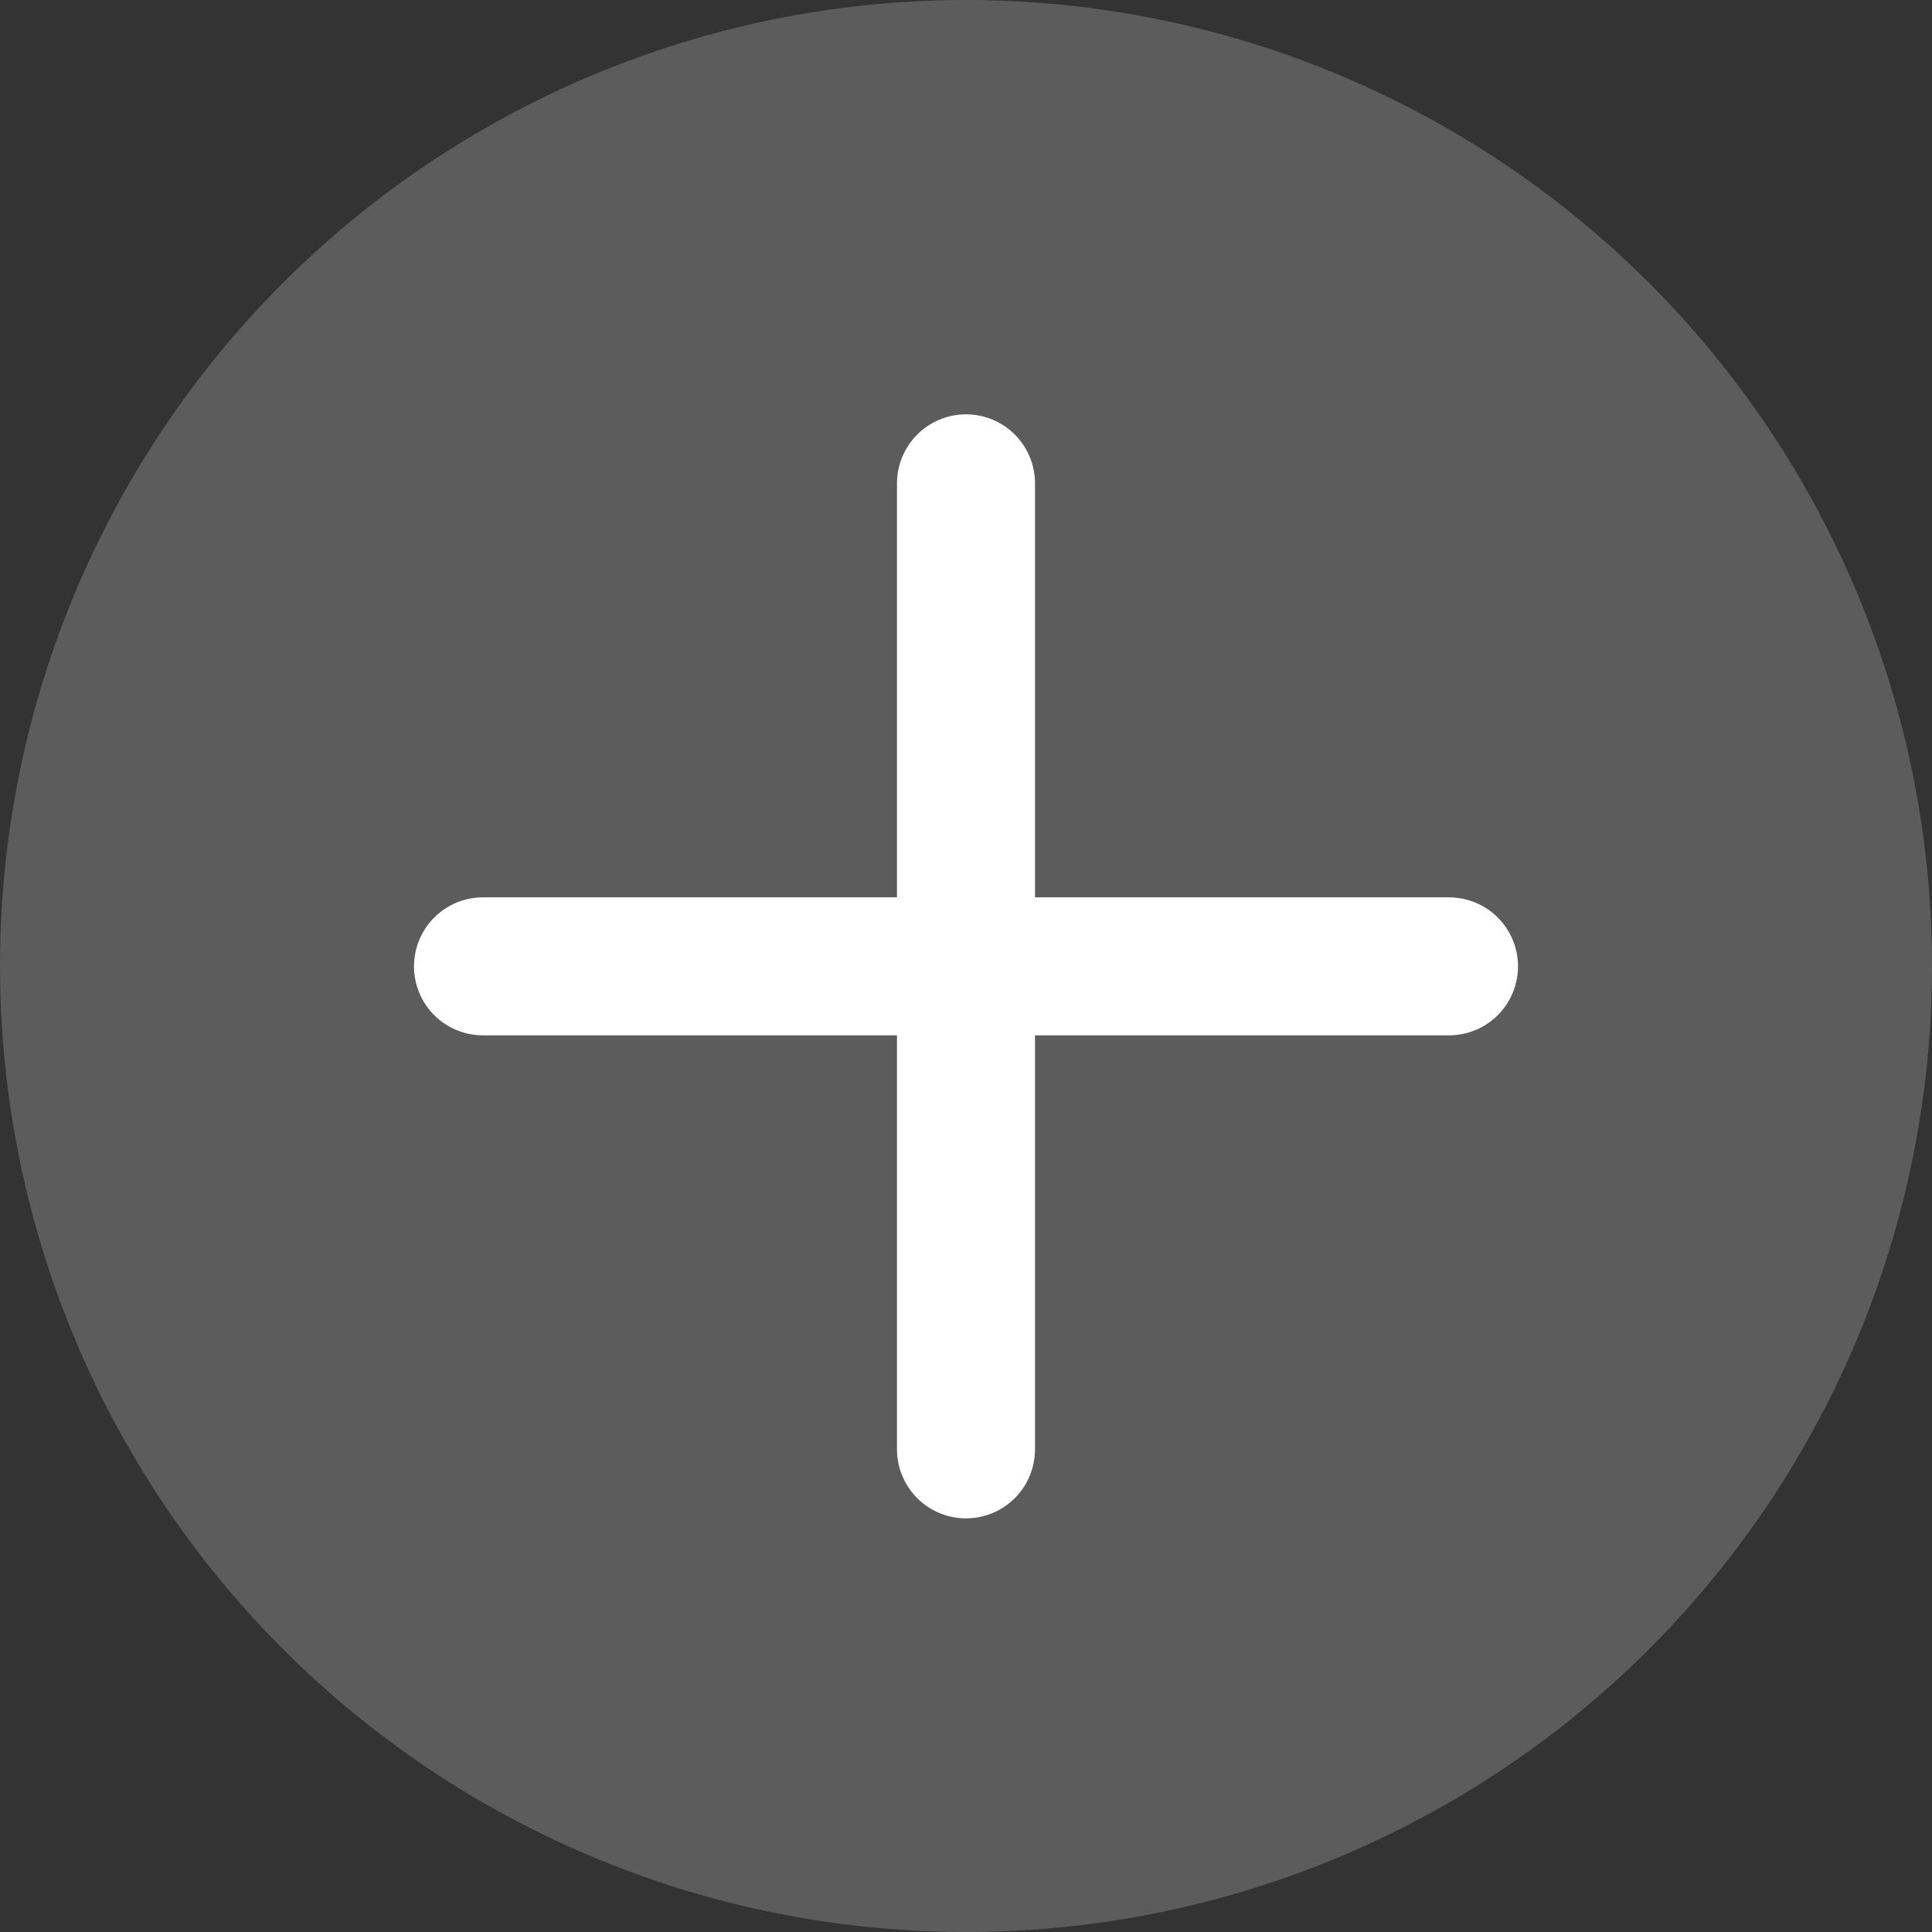
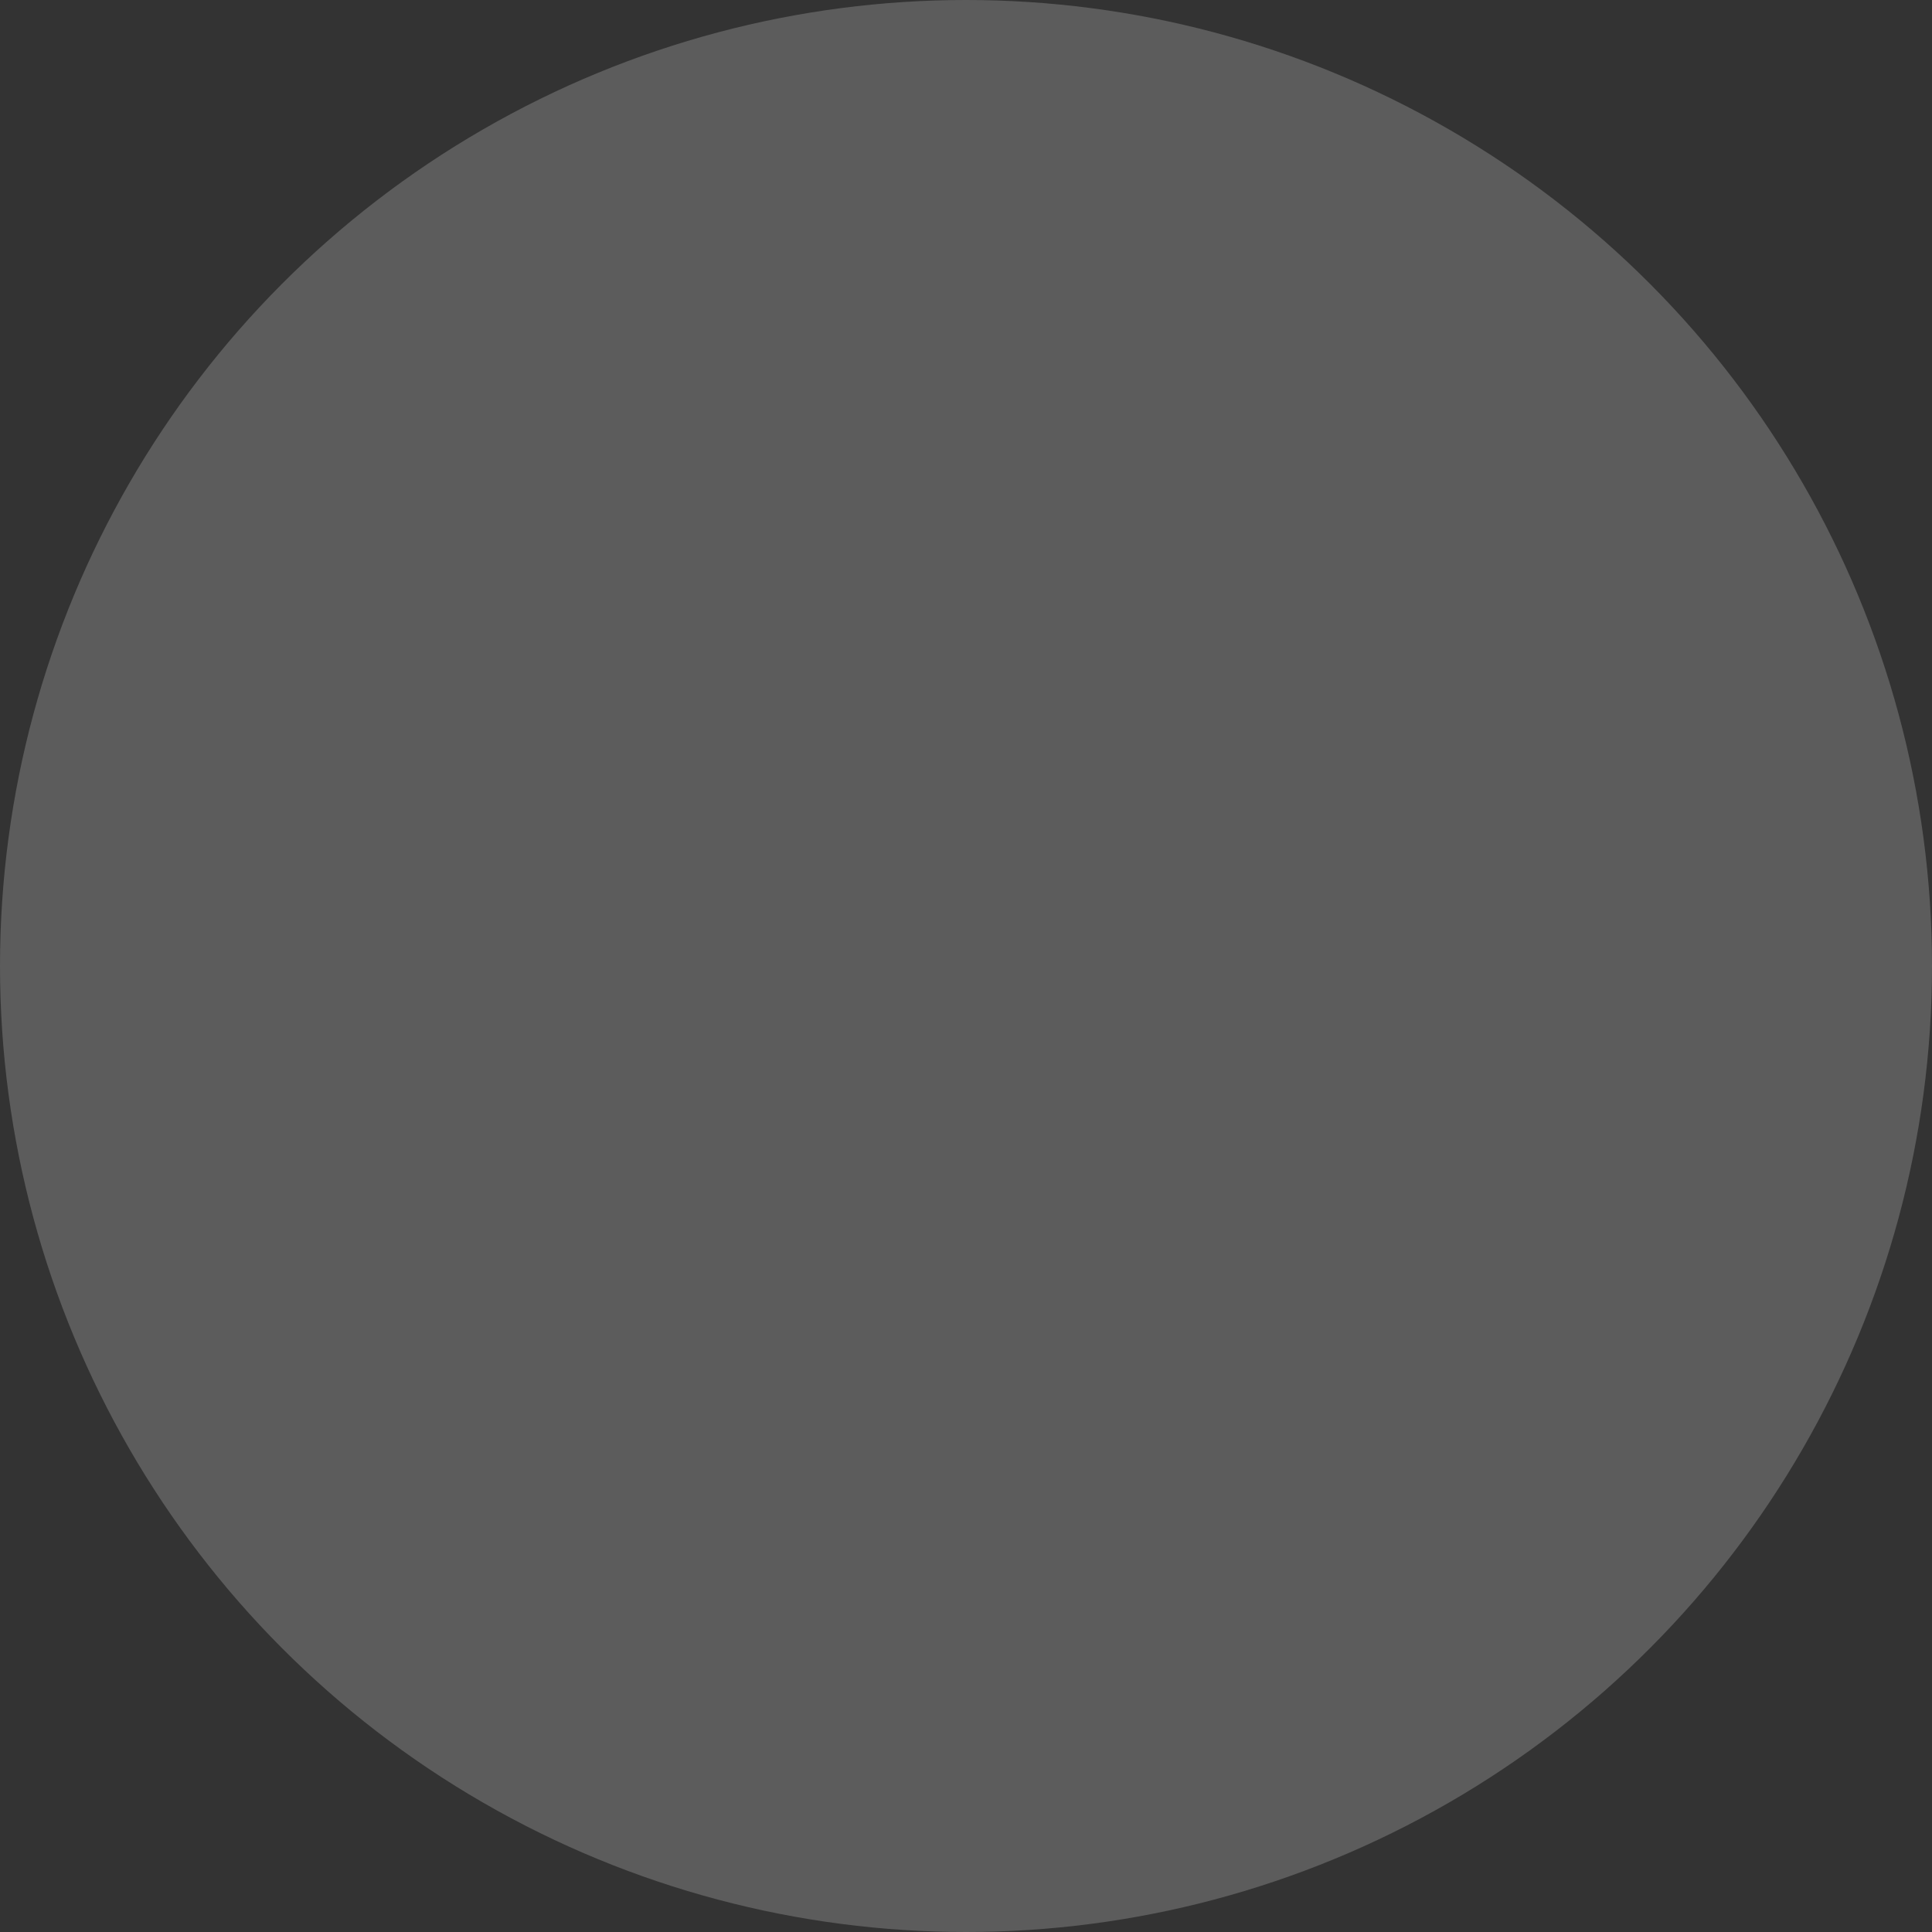
<svg xmlns="http://www.w3.org/2000/svg" width="28" height="28" viewBox="0 0 28 28" fill="none">
  <rect x="0" y="0" width="28" height="28" fill="#333333" stroke="none" />
  <circle cx="14" cy="14" r="14" fill="white" fill-opacity="0.2" />
-   <path d="M7 14.005L21 14.005" stroke="white" stroke-width="2" stroke-linecap="round" />
-   <path d="M14 21.005L14 7.005" stroke="white" stroke-width="2" stroke-linecap="round" />
</svg>